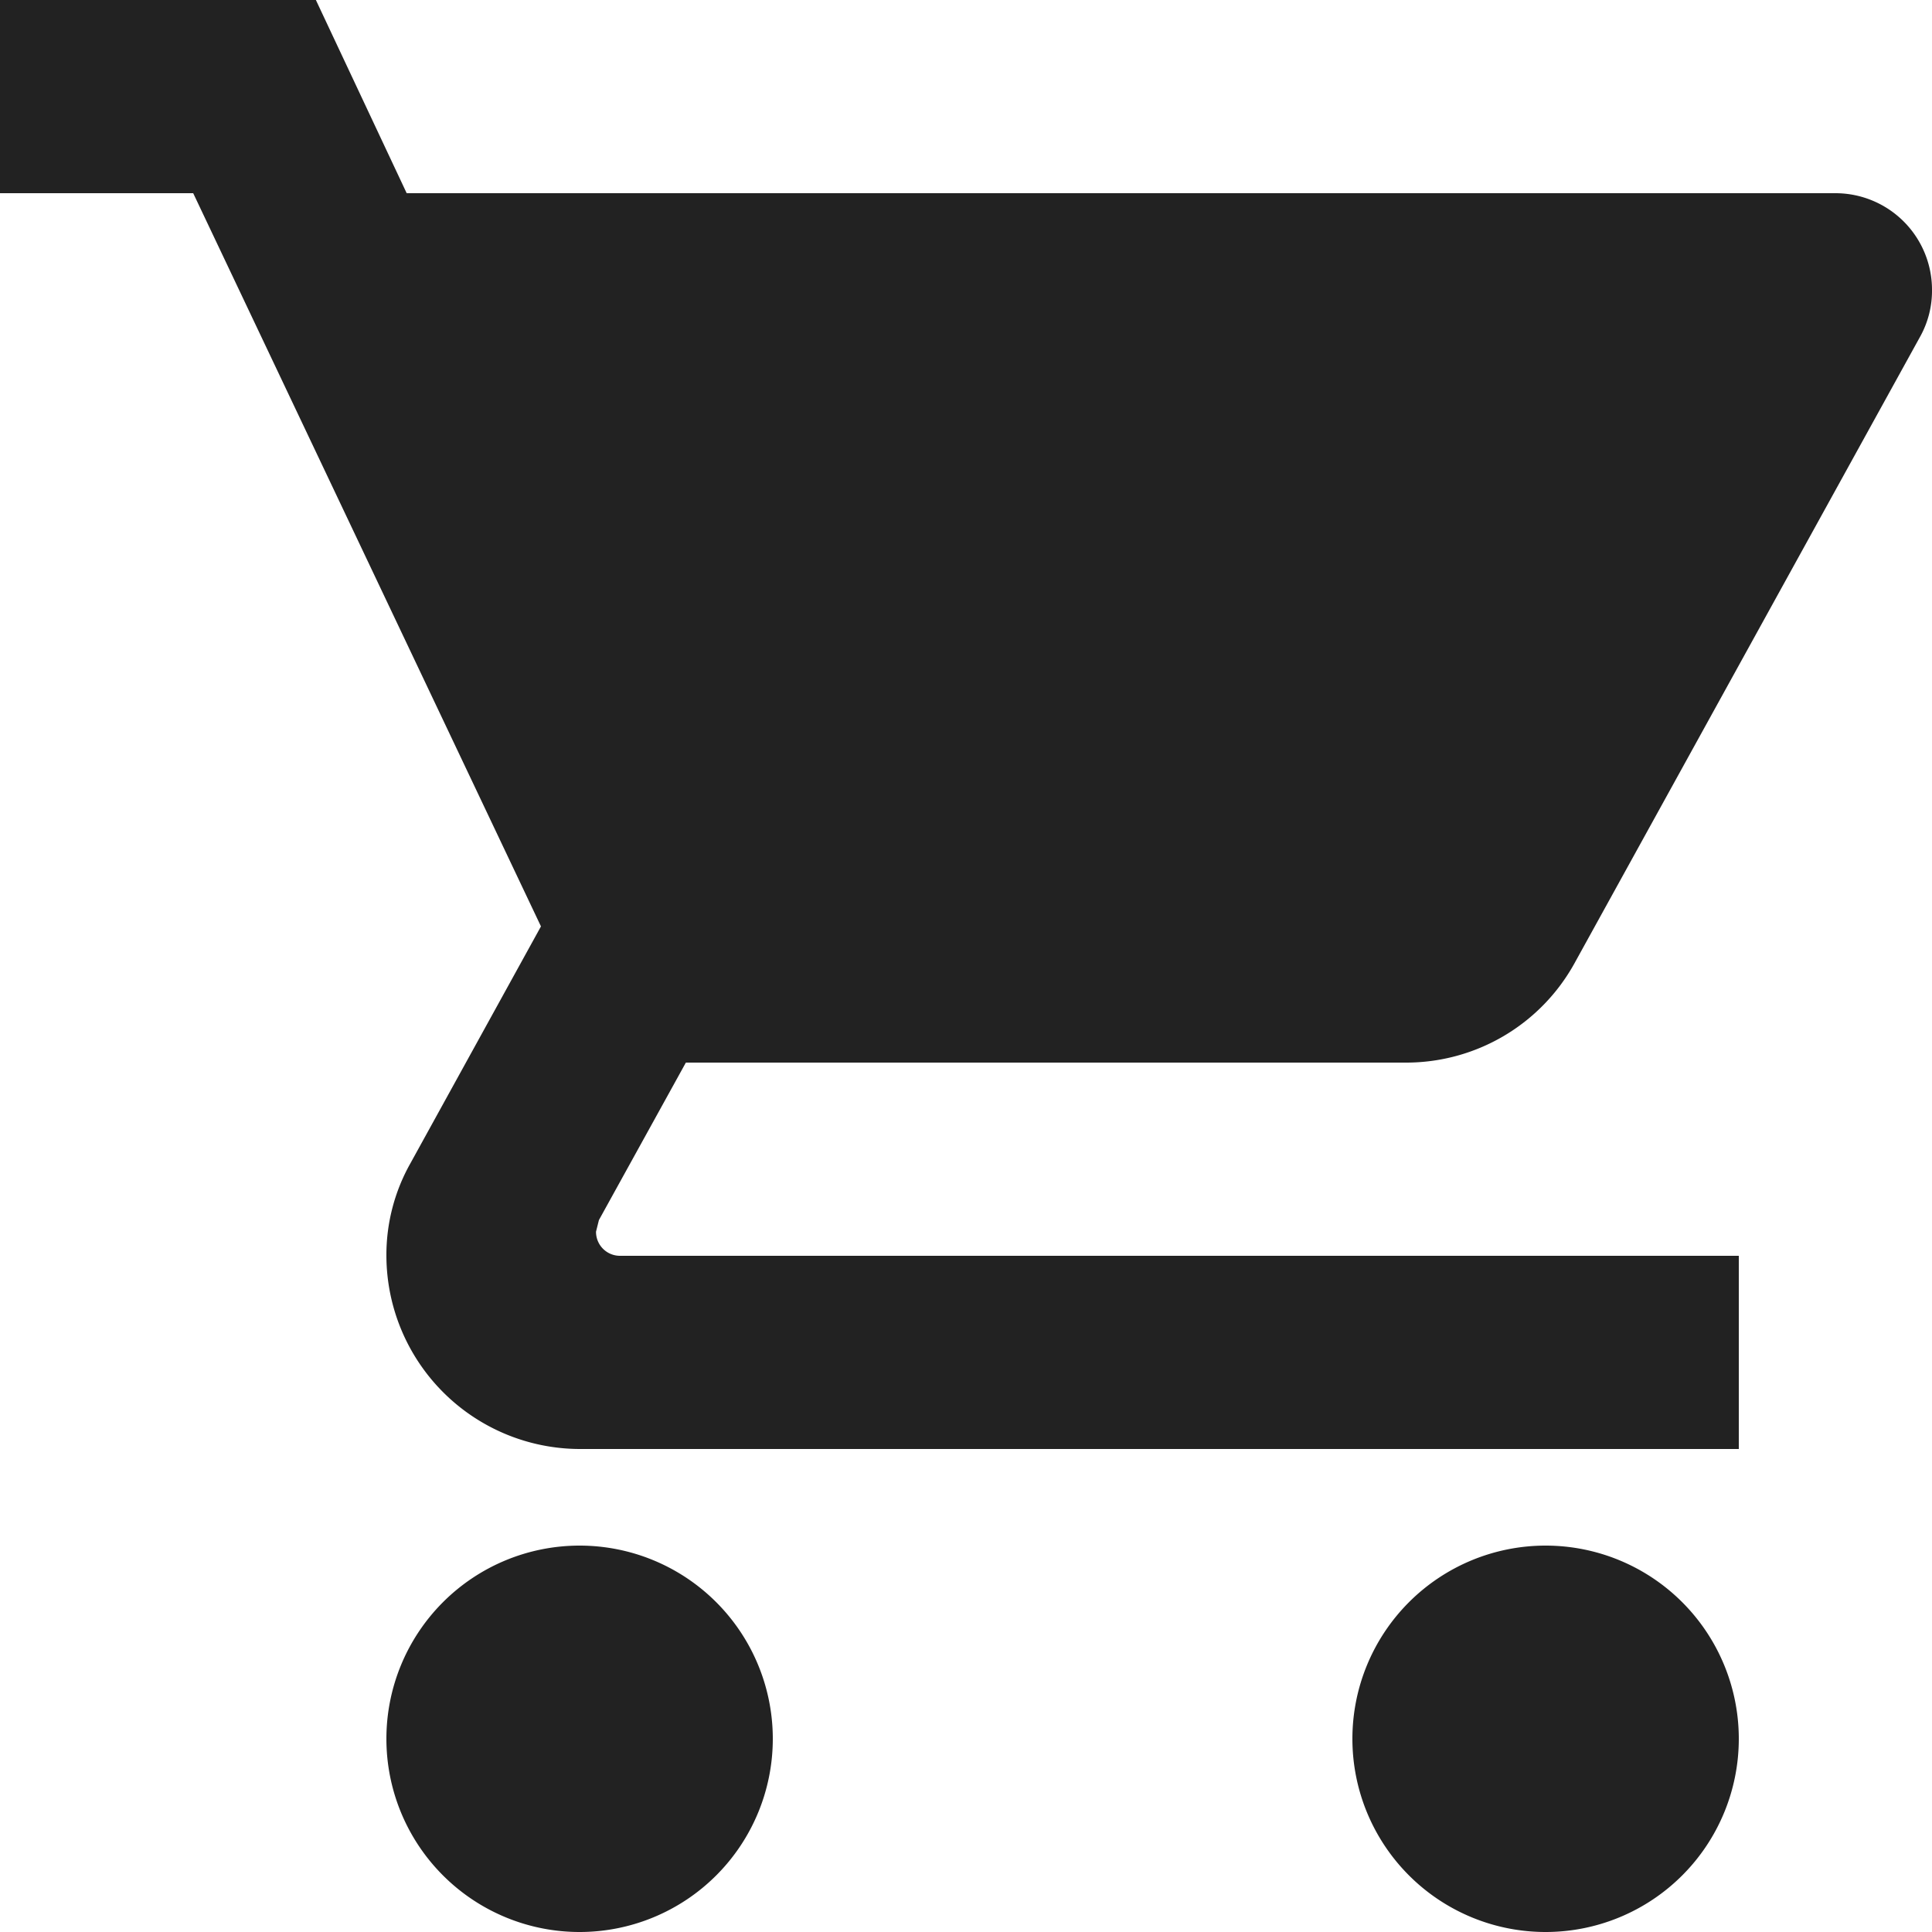
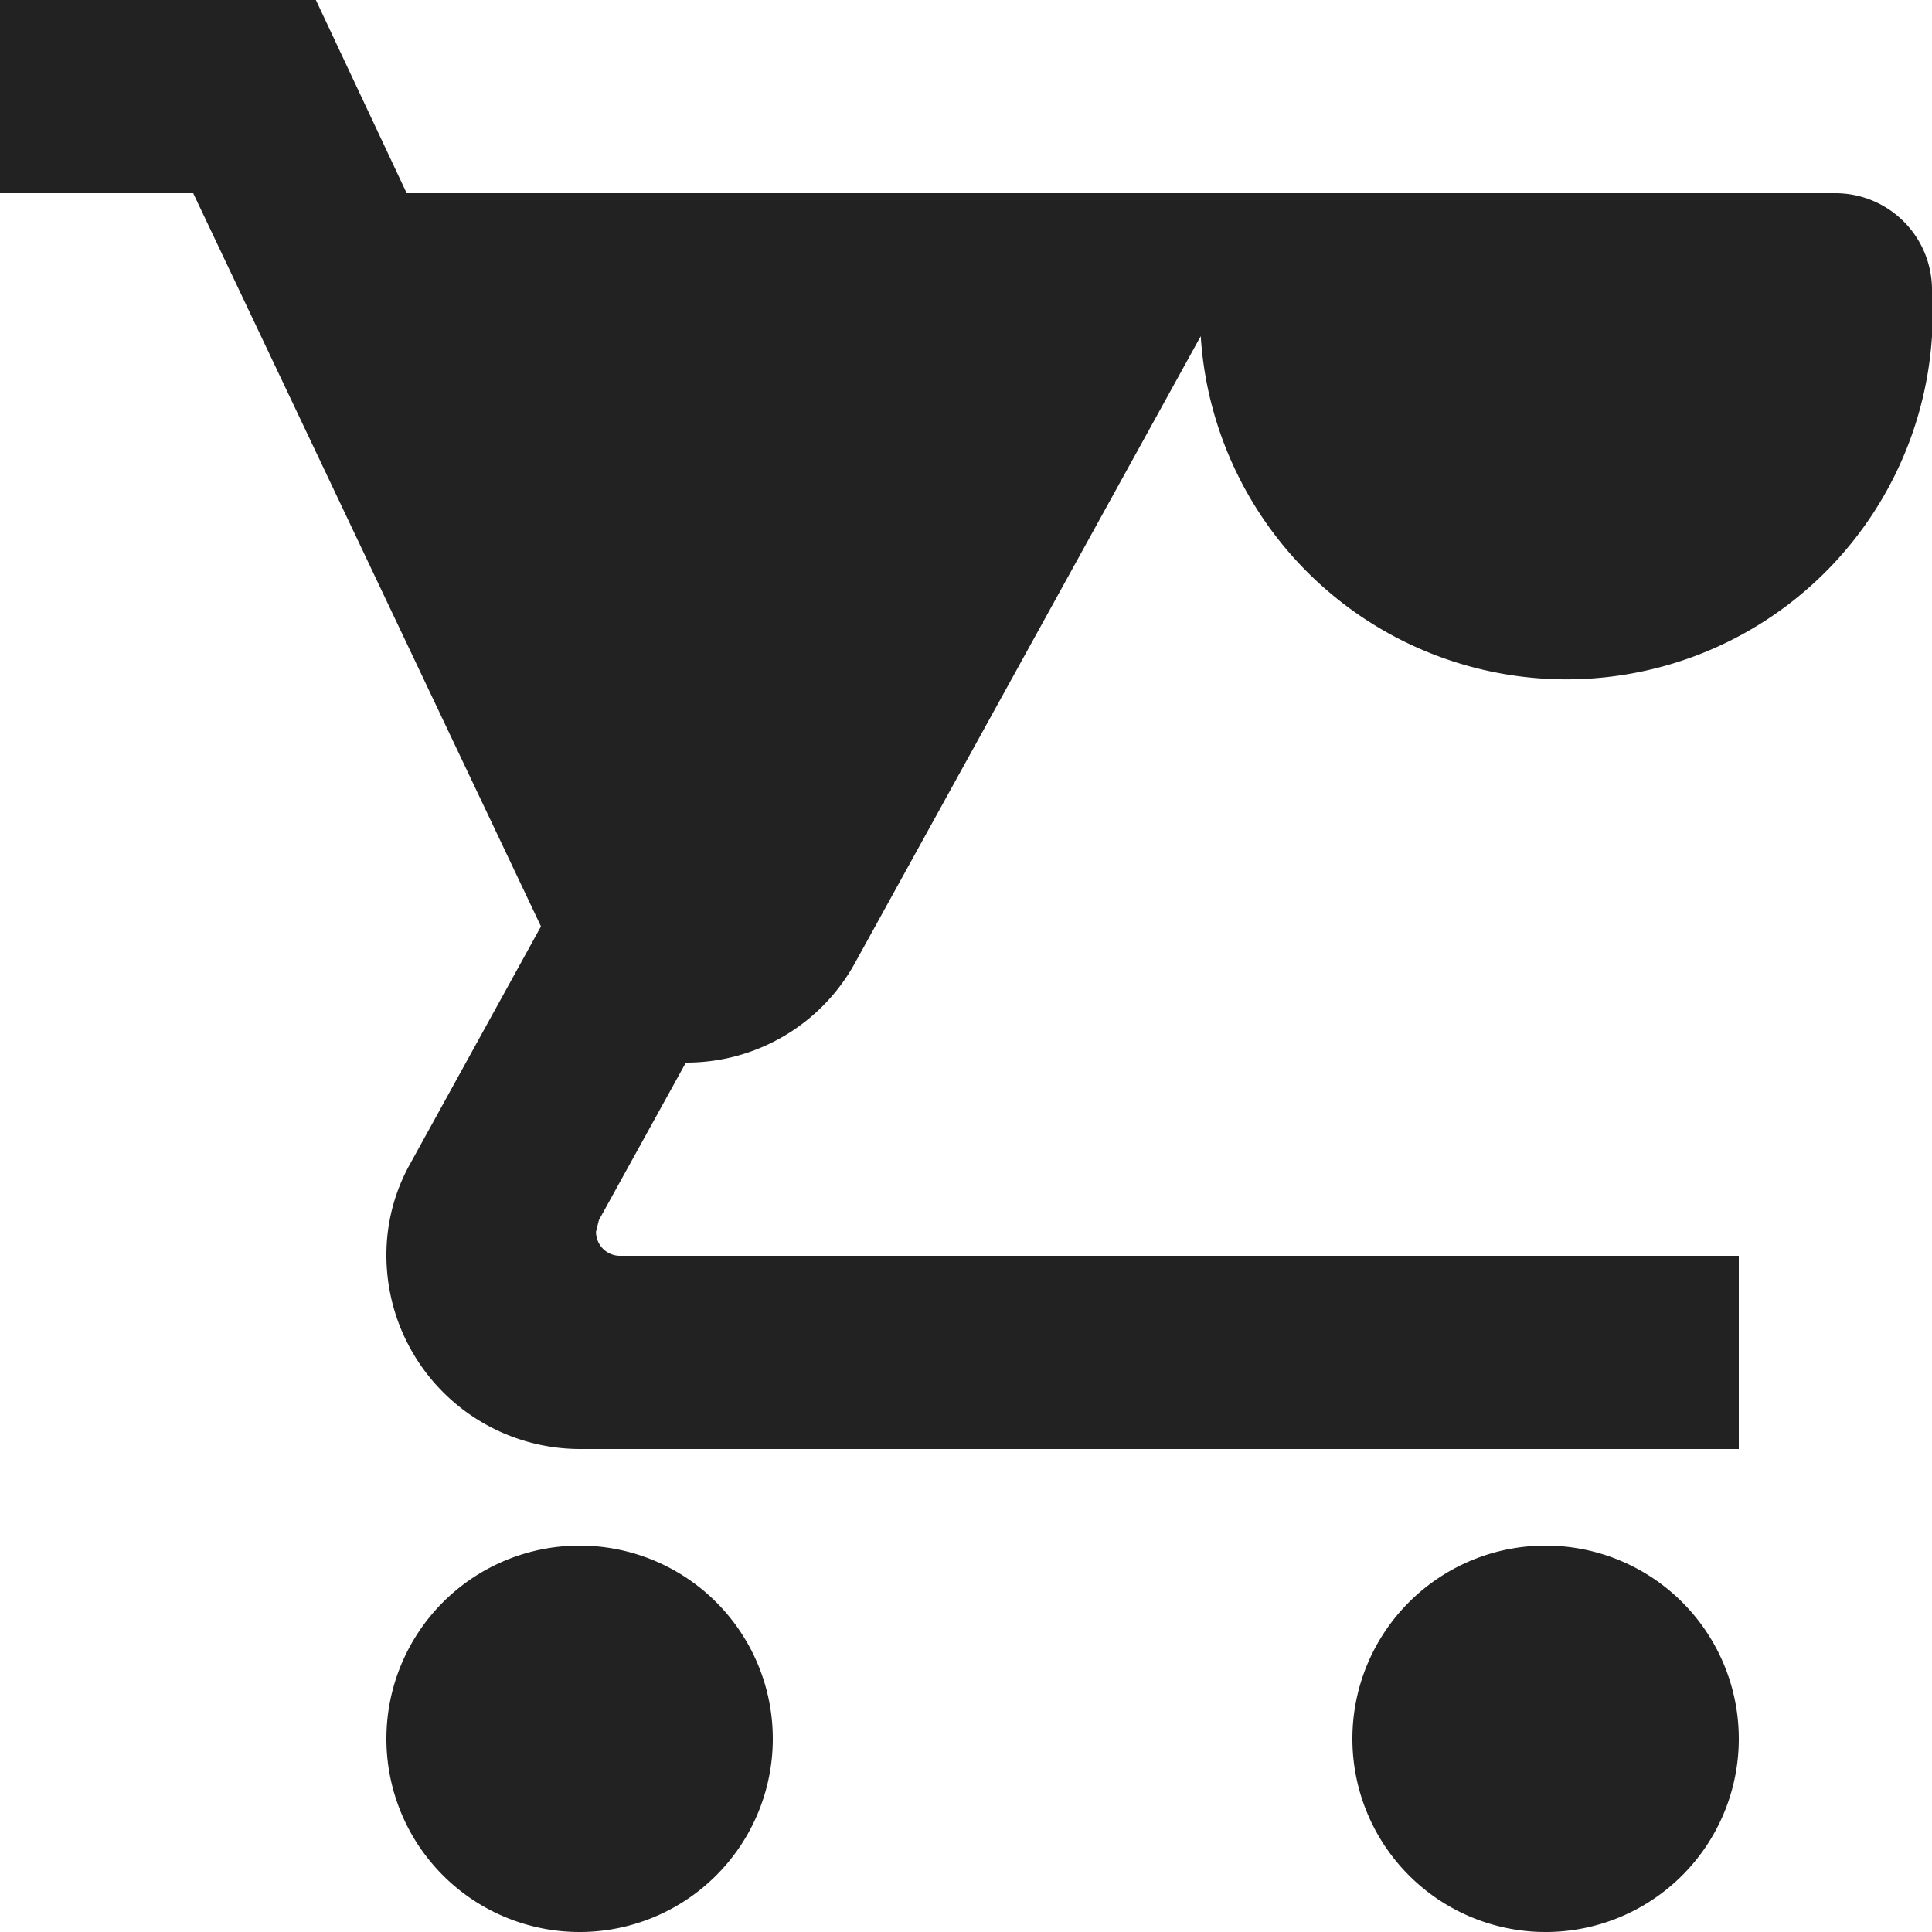
<svg xmlns="http://www.w3.org/2000/svg" width="26" height="26" viewBox="0 0 26 26">
-   <path d="M9.3,23.8a2.6,2.6,0,1,0,2.6,2.6A2.6,2.6,0,0,0,9.3,23.8ZM1.5,3V5.6H4.1l4.68,9.867L7.025,18.652A2.513,2.513,0,0,0,6.7,19.9a2.608,2.608,0,0,0,2.6,2.6H24.9V19.9H9.846a.322.322,0,0,1-.325-.325l.039-.156L10.73,17.3h9.685a2.588,2.588,0,0,0,2.275-1.339l4.654-8.437A1.27,1.27,0,0,0,27.5,6.9a1.3,1.3,0,0,0-1.3-1.3H6.973L5.751,3ZM22.3,23.8a2.6,2.6,0,1,0,2.6,2.6A2.6,2.6,0,0,0,22.3,23.8Z" transform="translate(-1.5 -3)" fill="#222" />
+   <path d="M9.3,23.8a2.6,2.6,0,1,0,2.6,2.6A2.6,2.6,0,0,0,9.3,23.8ZM1.5,3V5.6H4.1l4.68,9.867L7.025,18.652A2.513,2.513,0,0,0,6.7,19.9a2.608,2.608,0,0,0,2.6,2.6H24.9V19.9H9.846a.322.322,0,0,1-.325-.325l.039-.156L10.73,17.3a2.588,2.588,0,0,0,2.275-1.339l4.654-8.437A1.27,1.27,0,0,0,27.5,6.9a1.3,1.3,0,0,0-1.3-1.3H6.973L5.751,3ZM22.3,23.8a2.6,2.6,0,1,0,2.6,2.6A2.6,2.6,0,0,0,22.3,23.8Z" transform="translate(-1.5 -3)" fill="#222" />
</svg>